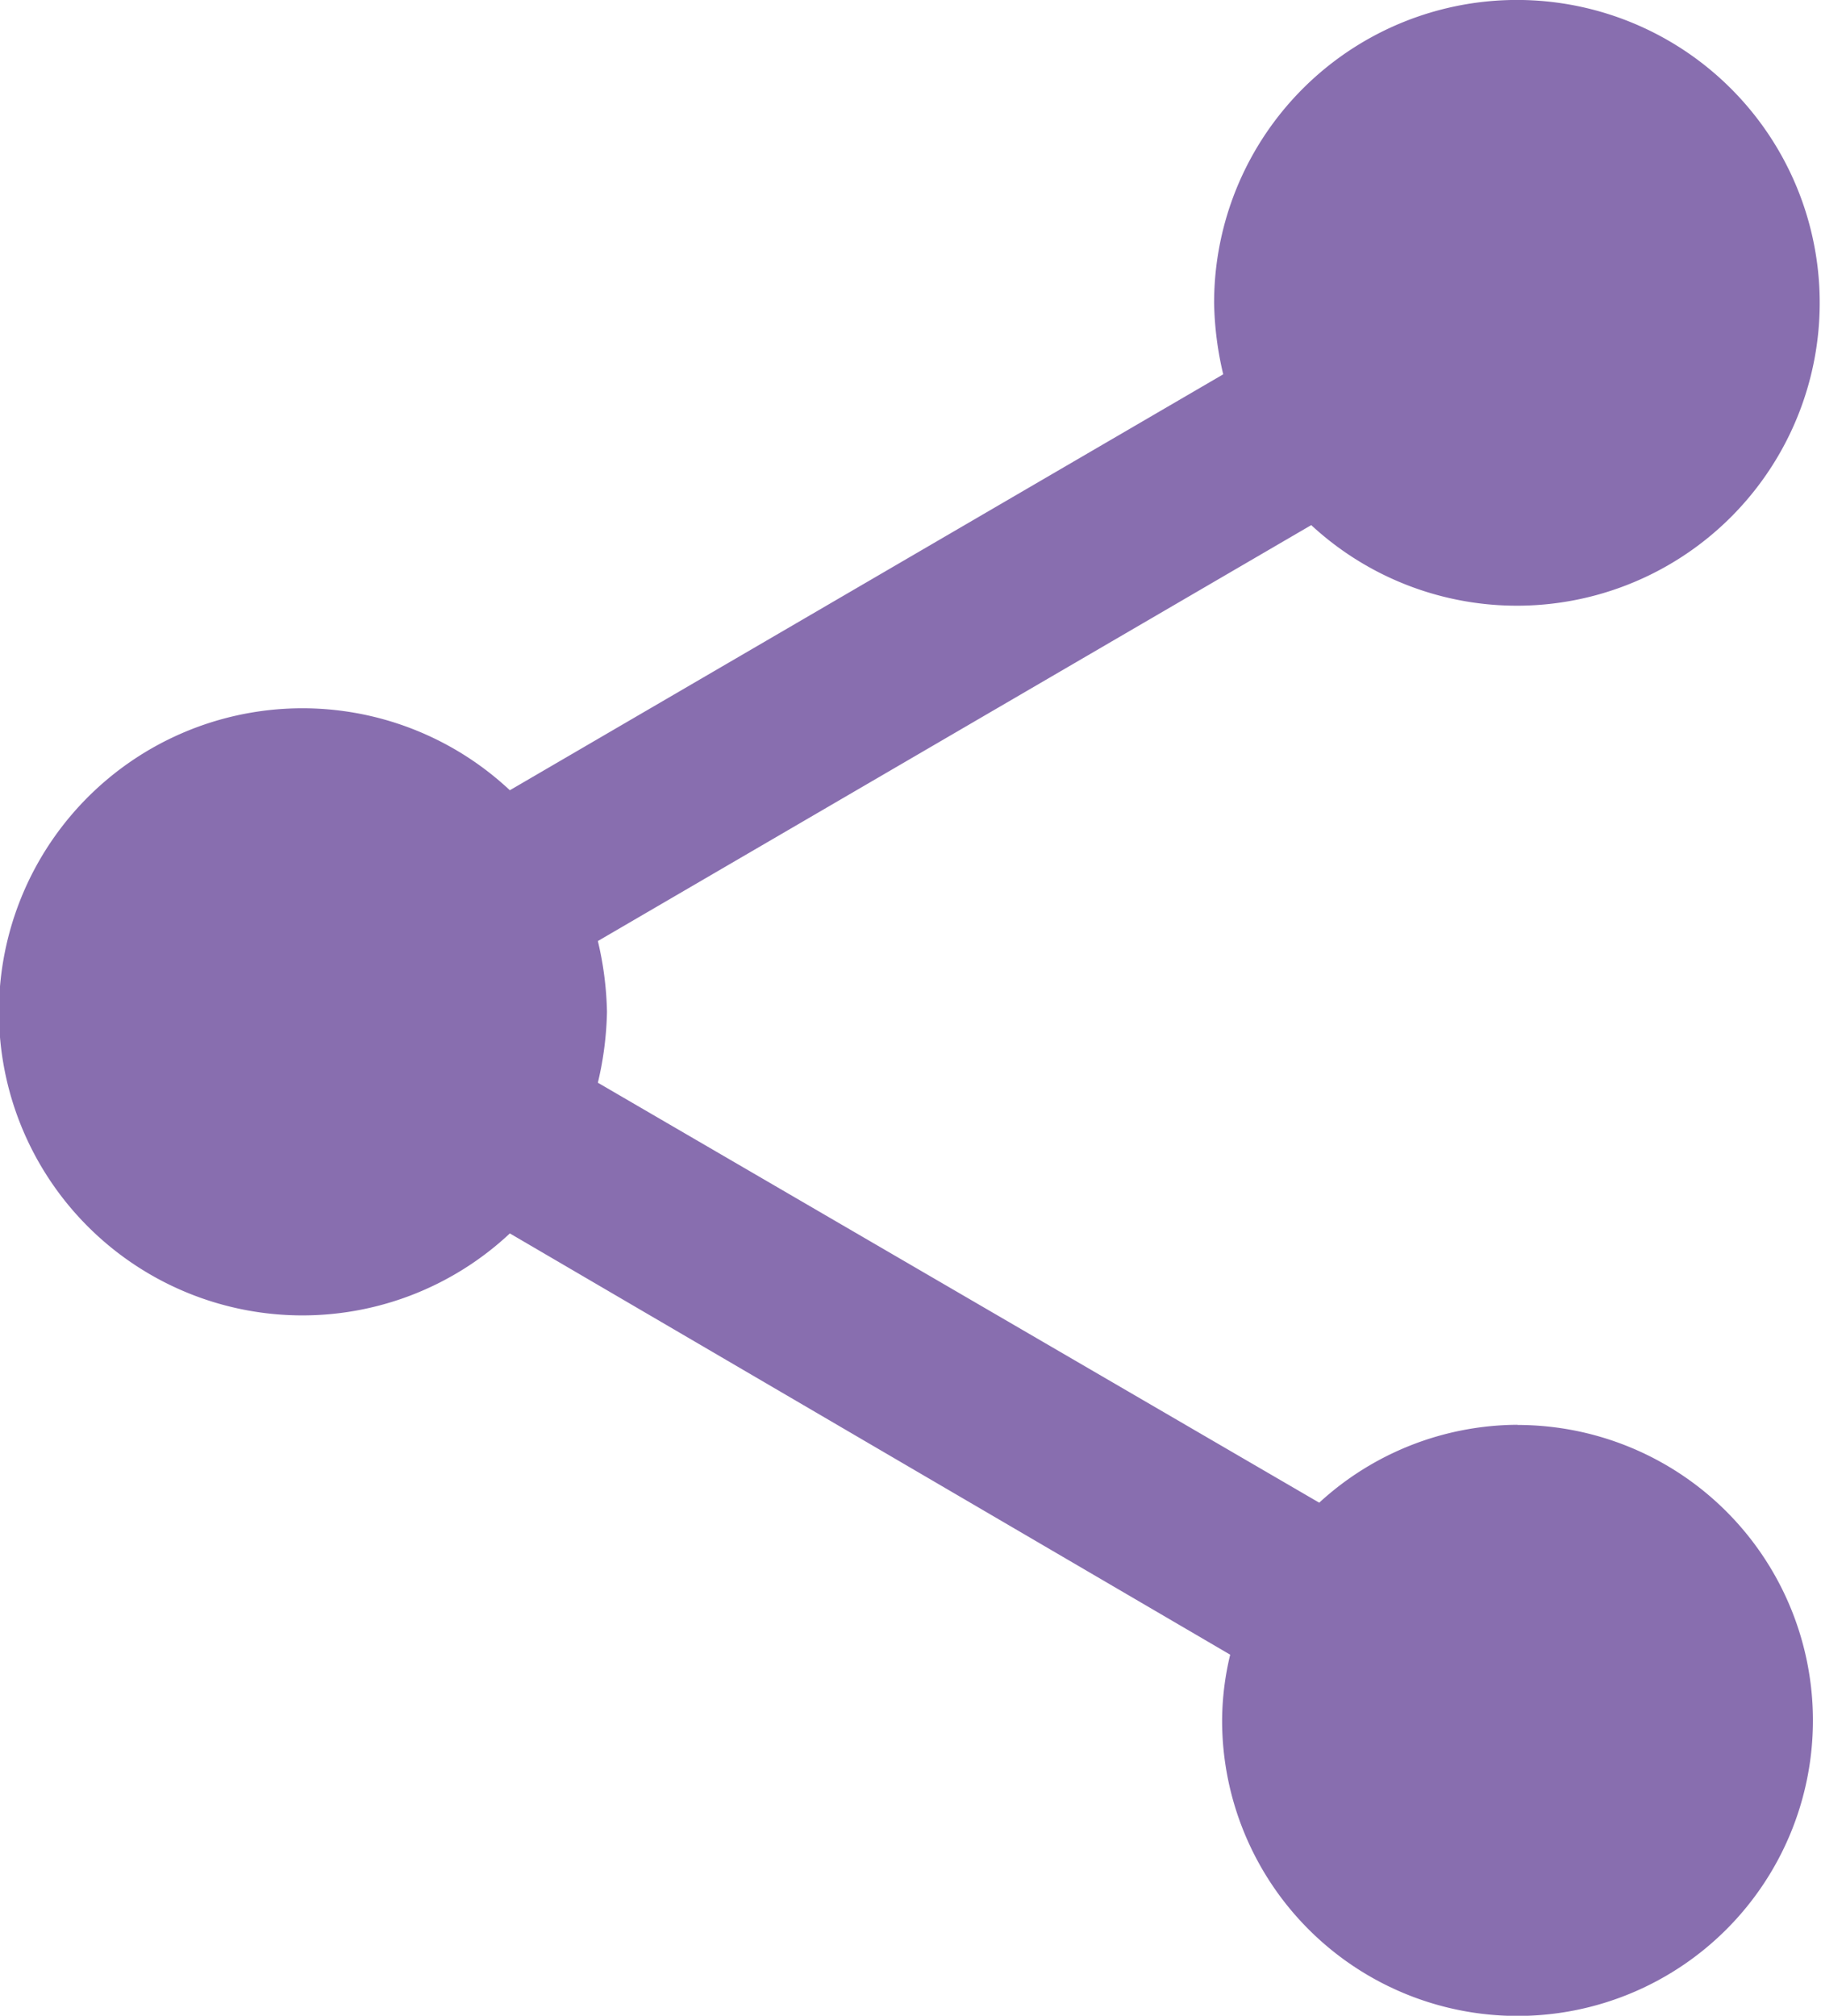
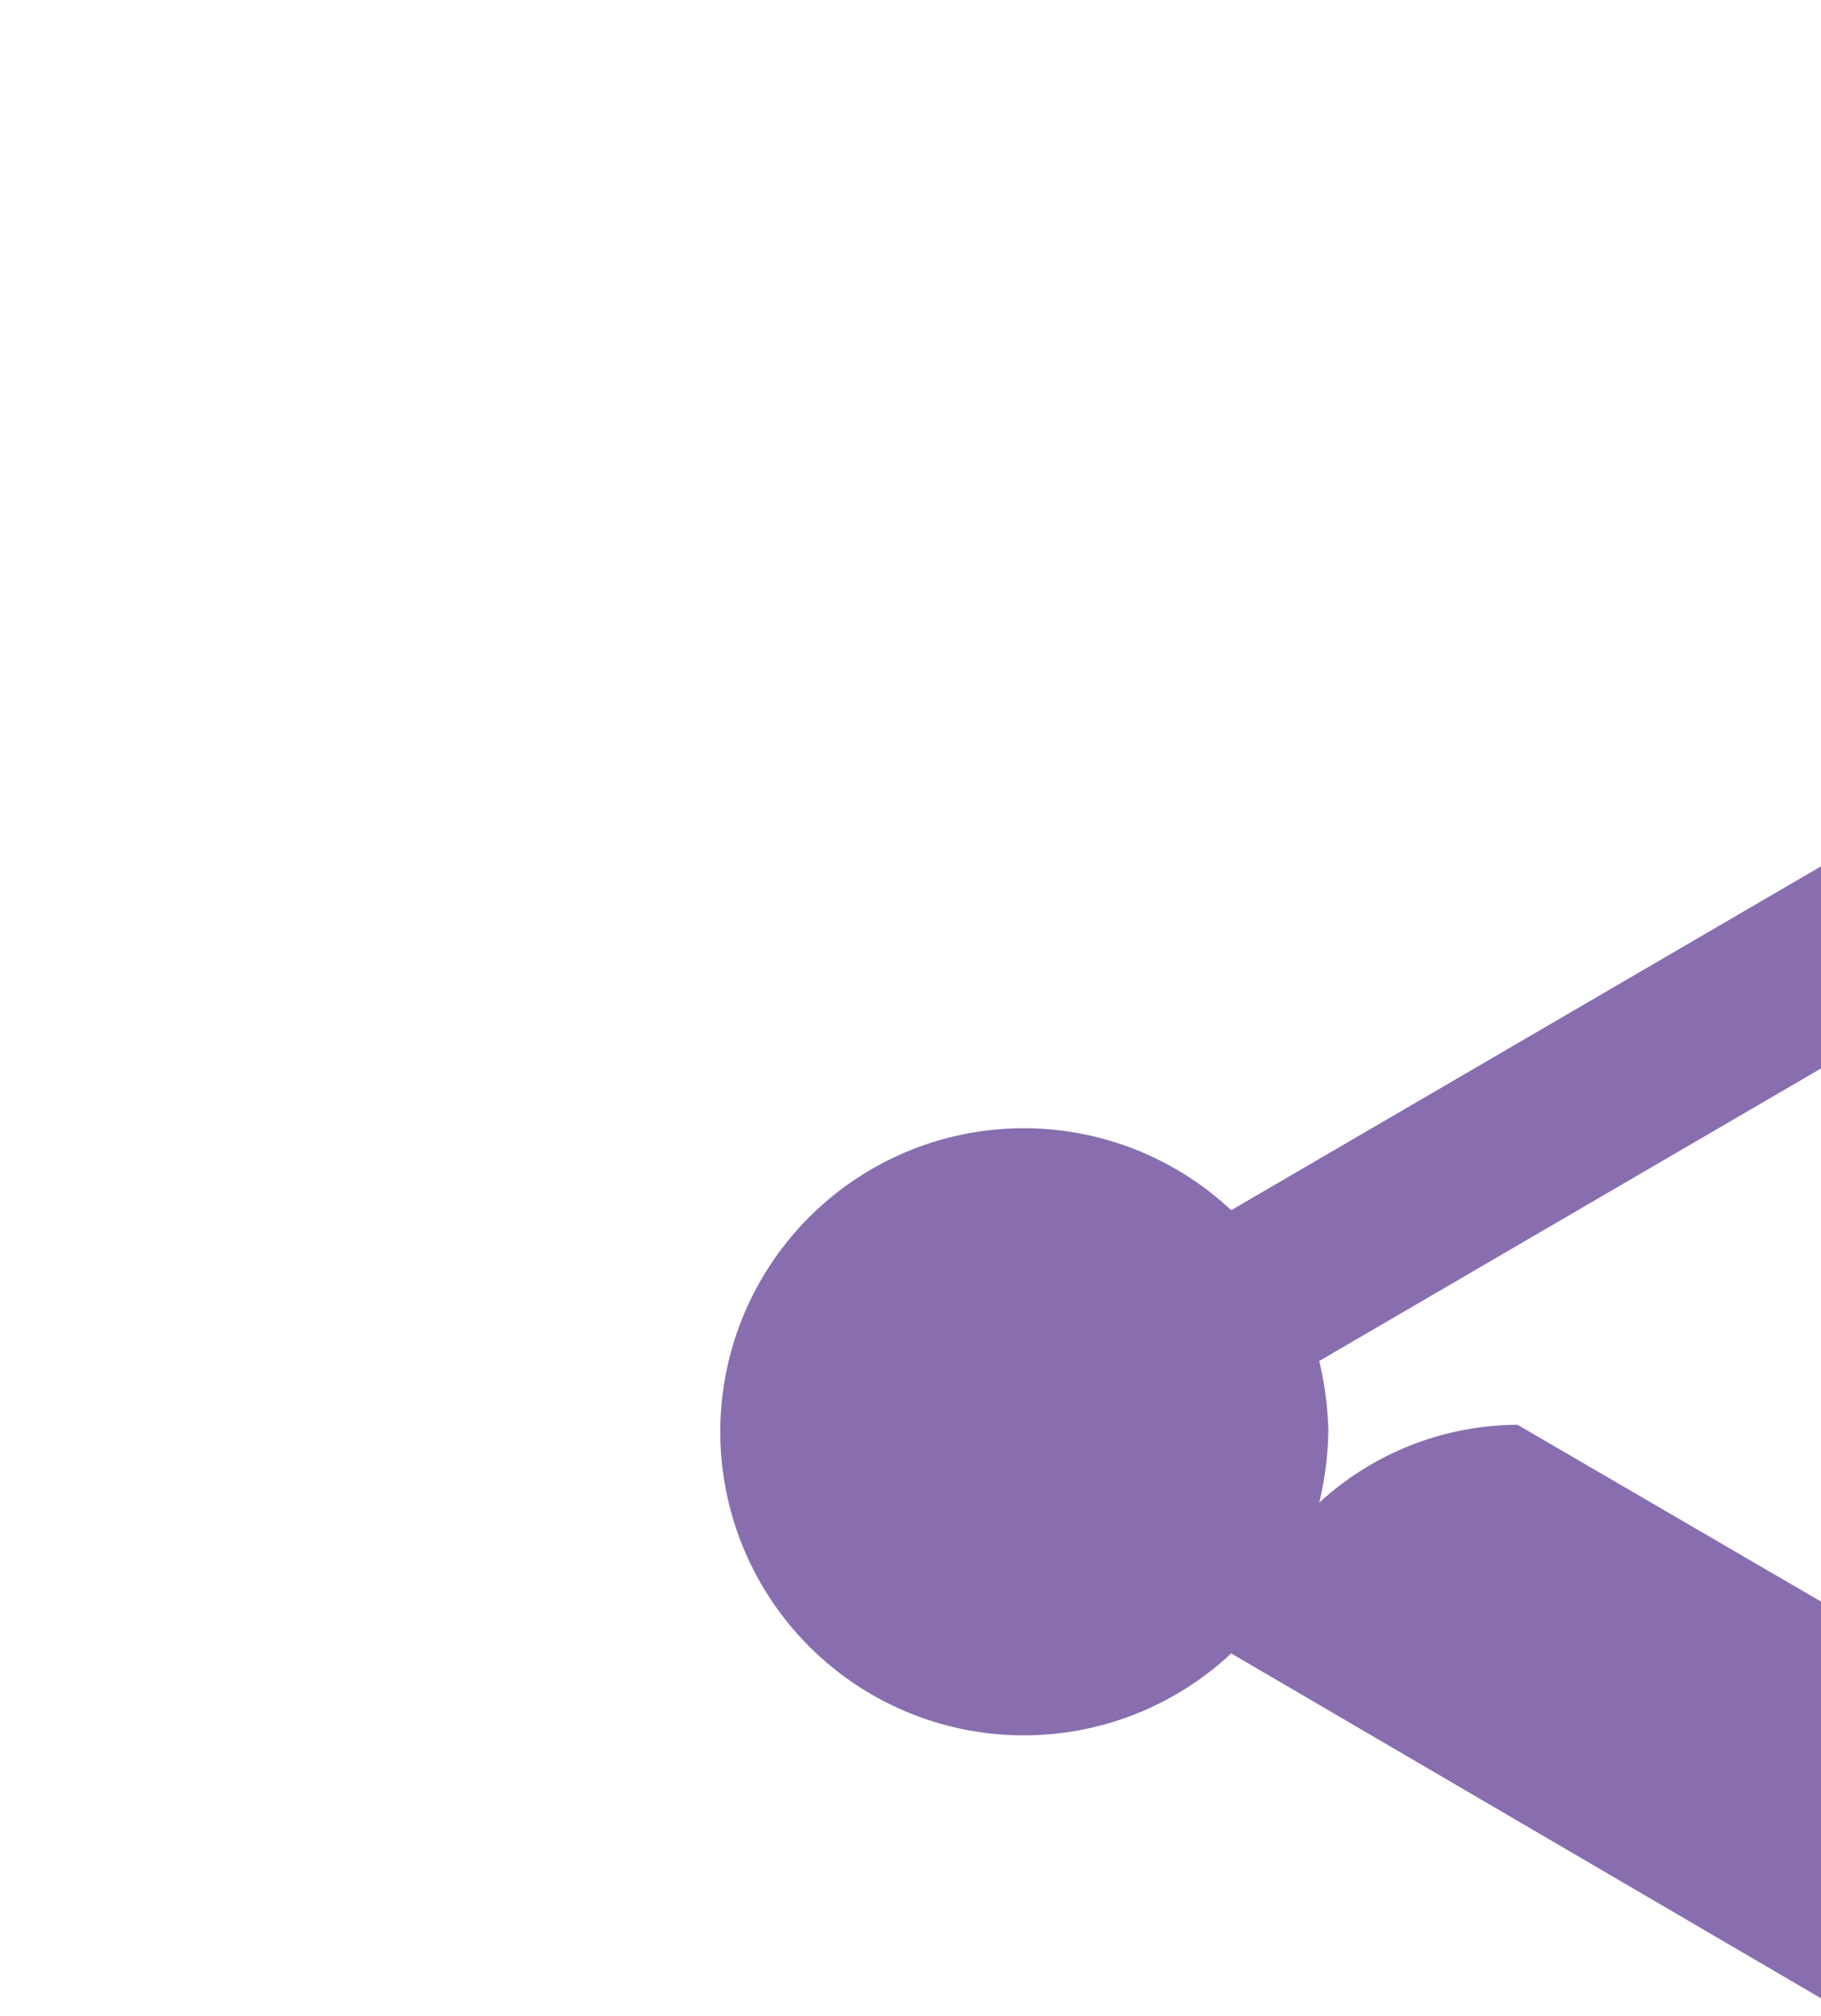
<svg xmlns="http://www.w3.org/2000/svg" width="21.187" height="23.447" viewBox="0 0 21.187 23.447">
-   <path id="ic_share_24px" d="M20.656,18.573a3.428,3.428,0,0,0-2.307.906L9.956,14.594a3.853,3.853,0,0,0,.106-.824,3.853,3.853,0,0,0-.106-.824l8.3-4.838a3.523,3.523,0,1,0-1.13-2.578,3.853,3.853,0,0,0,.106.824l-8.3,4.838a3.531,3.531,0,1,0,0,5.155l8.381,4.9a3.321,3.321,0,0,0-.094.765,3.437,3.437,0,1,0,3.437-3.437Z" transform="translate(-3 -2)" fill="#886eaf" />
+   <path id="ic_share_24px" d="M20.656,18.573a3.428,3.428,0,0,0-2.307.906a3.853,3.853,0,0,0,.106-.824,3.853,3.853,0,0,0-.106-.824l8.3-4.838a3.523,3.523,0,1,0-1.13-2.578,3.853,3.853,0,0,0,.106.824l-8.3,4.838a3.531,3.531,0,1,0,0,5.155l8.381,4.9a3.321,3.321,0,0,0-.094.765,3.437,3.437,0,1,0,3.437-3.437Z" transform="translate(-3 -2)" fill="#886eaf" />
</svg>